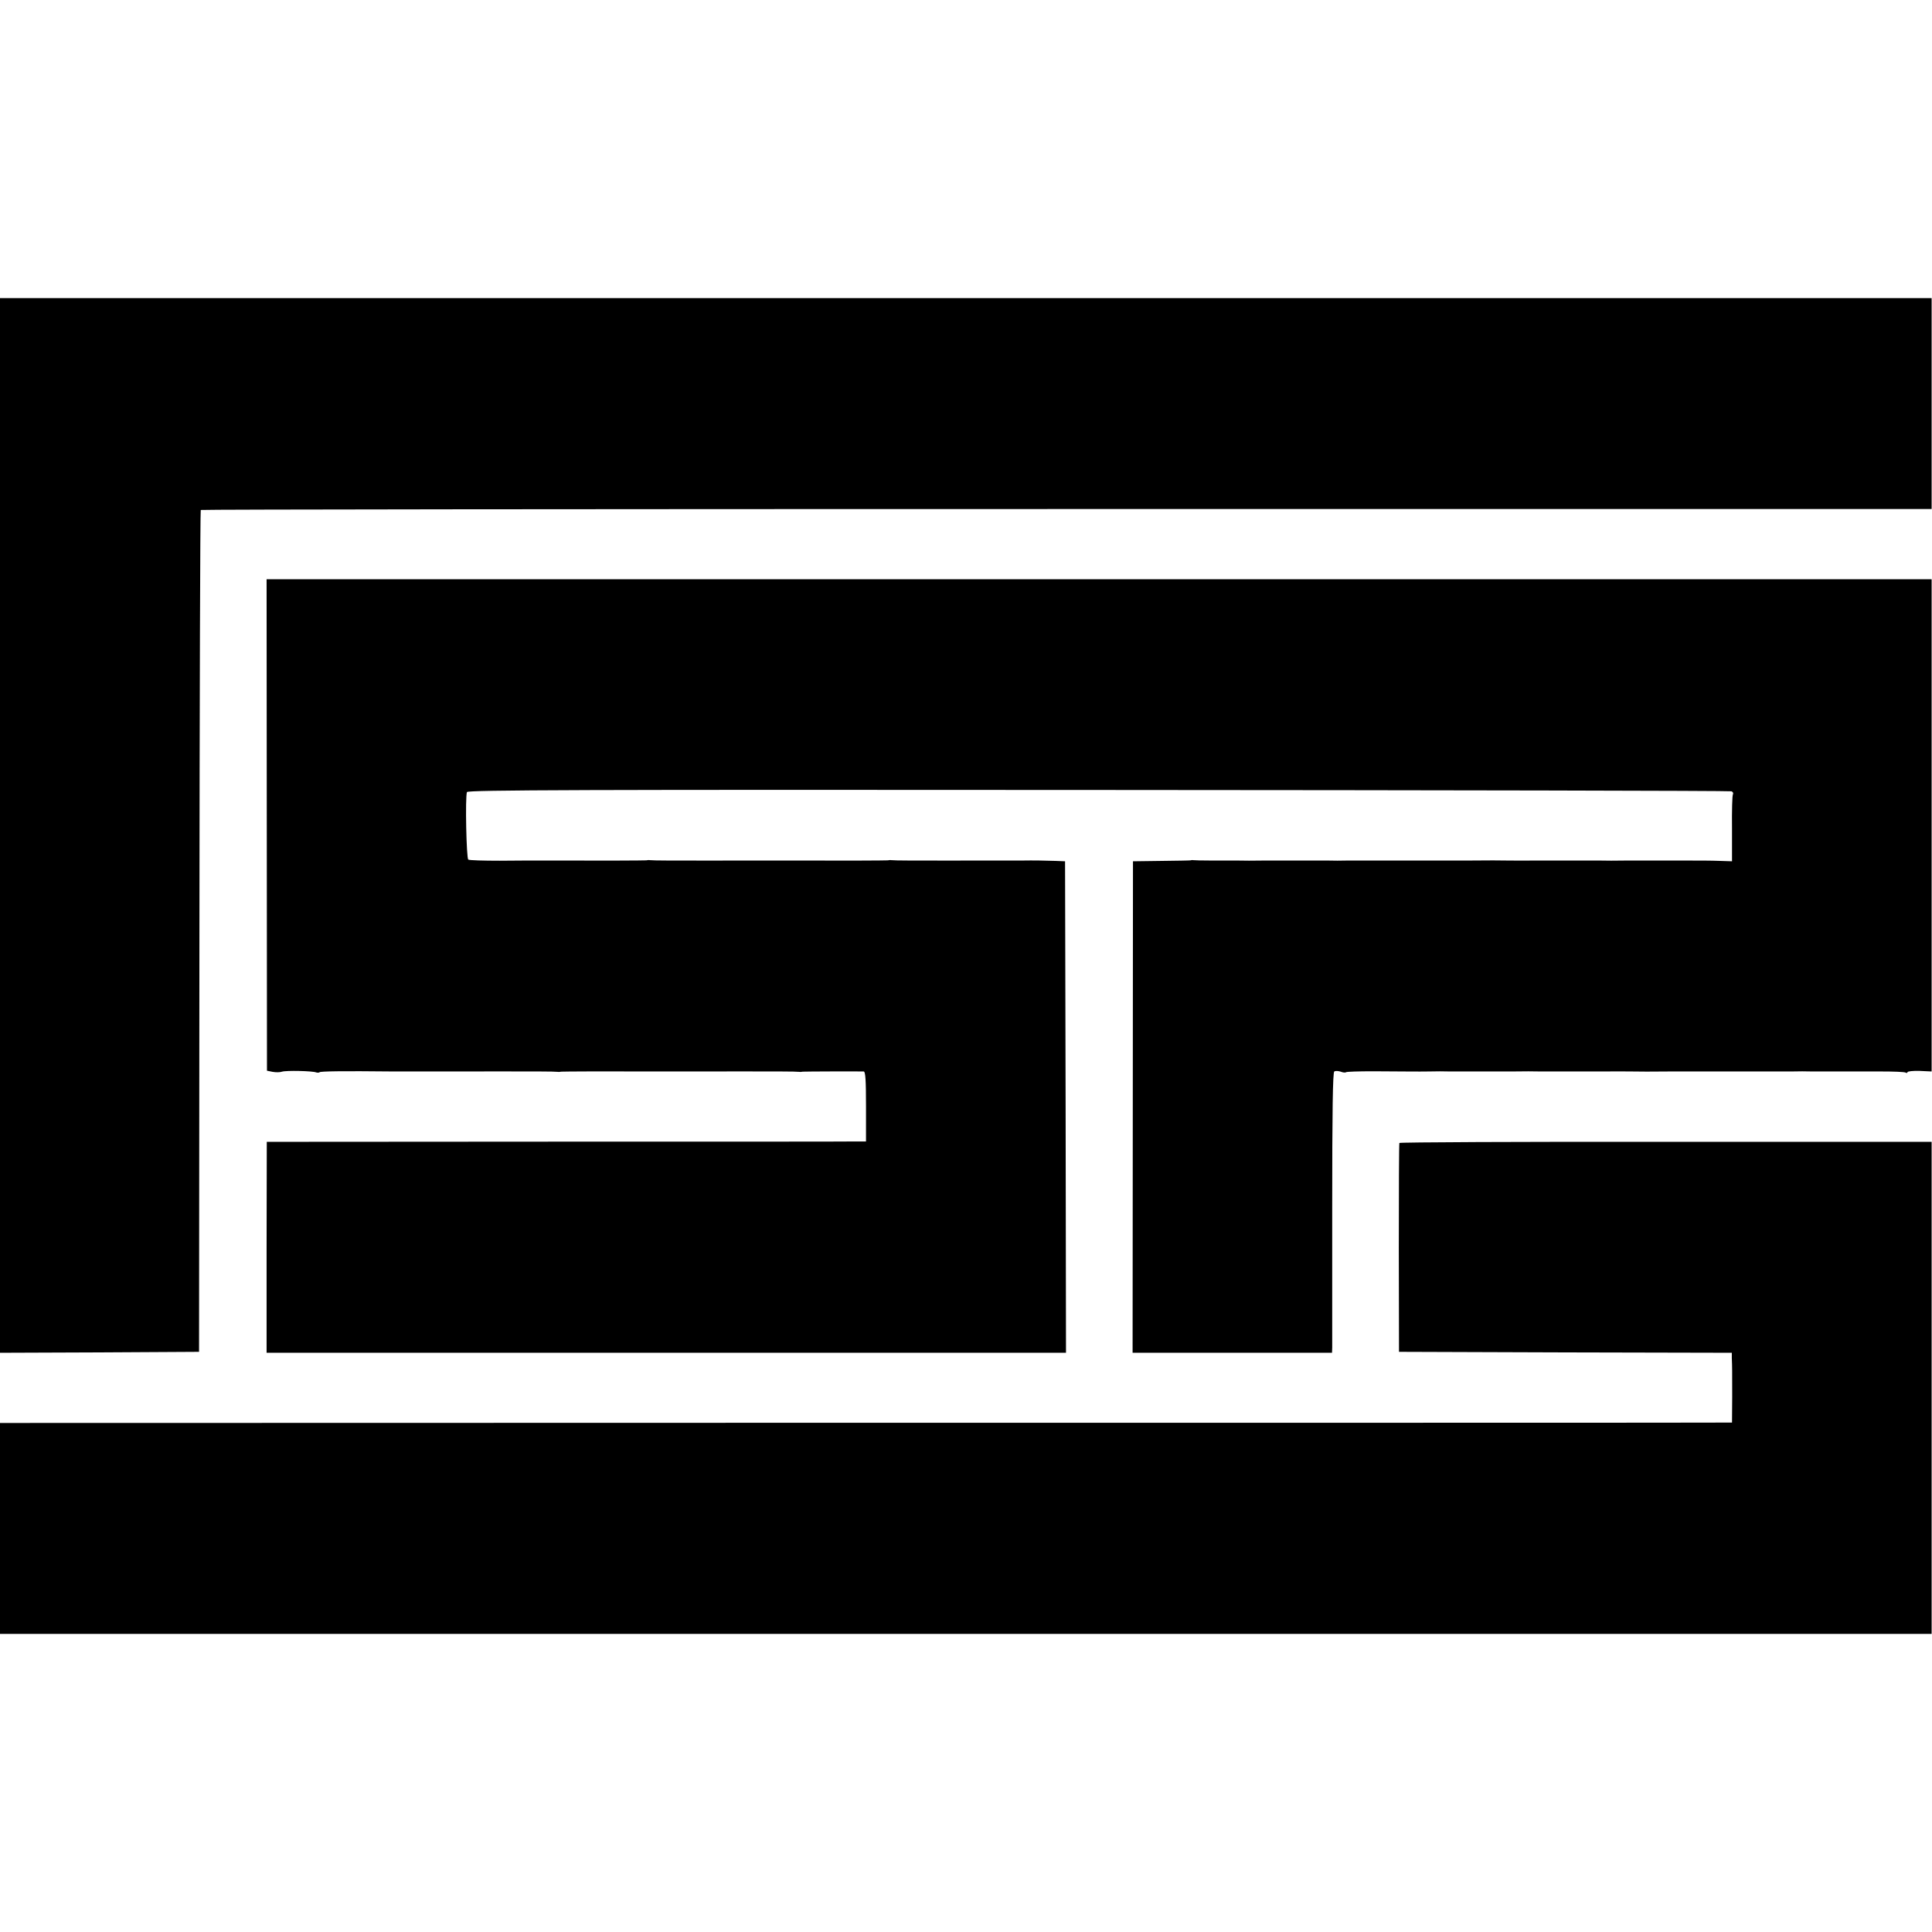
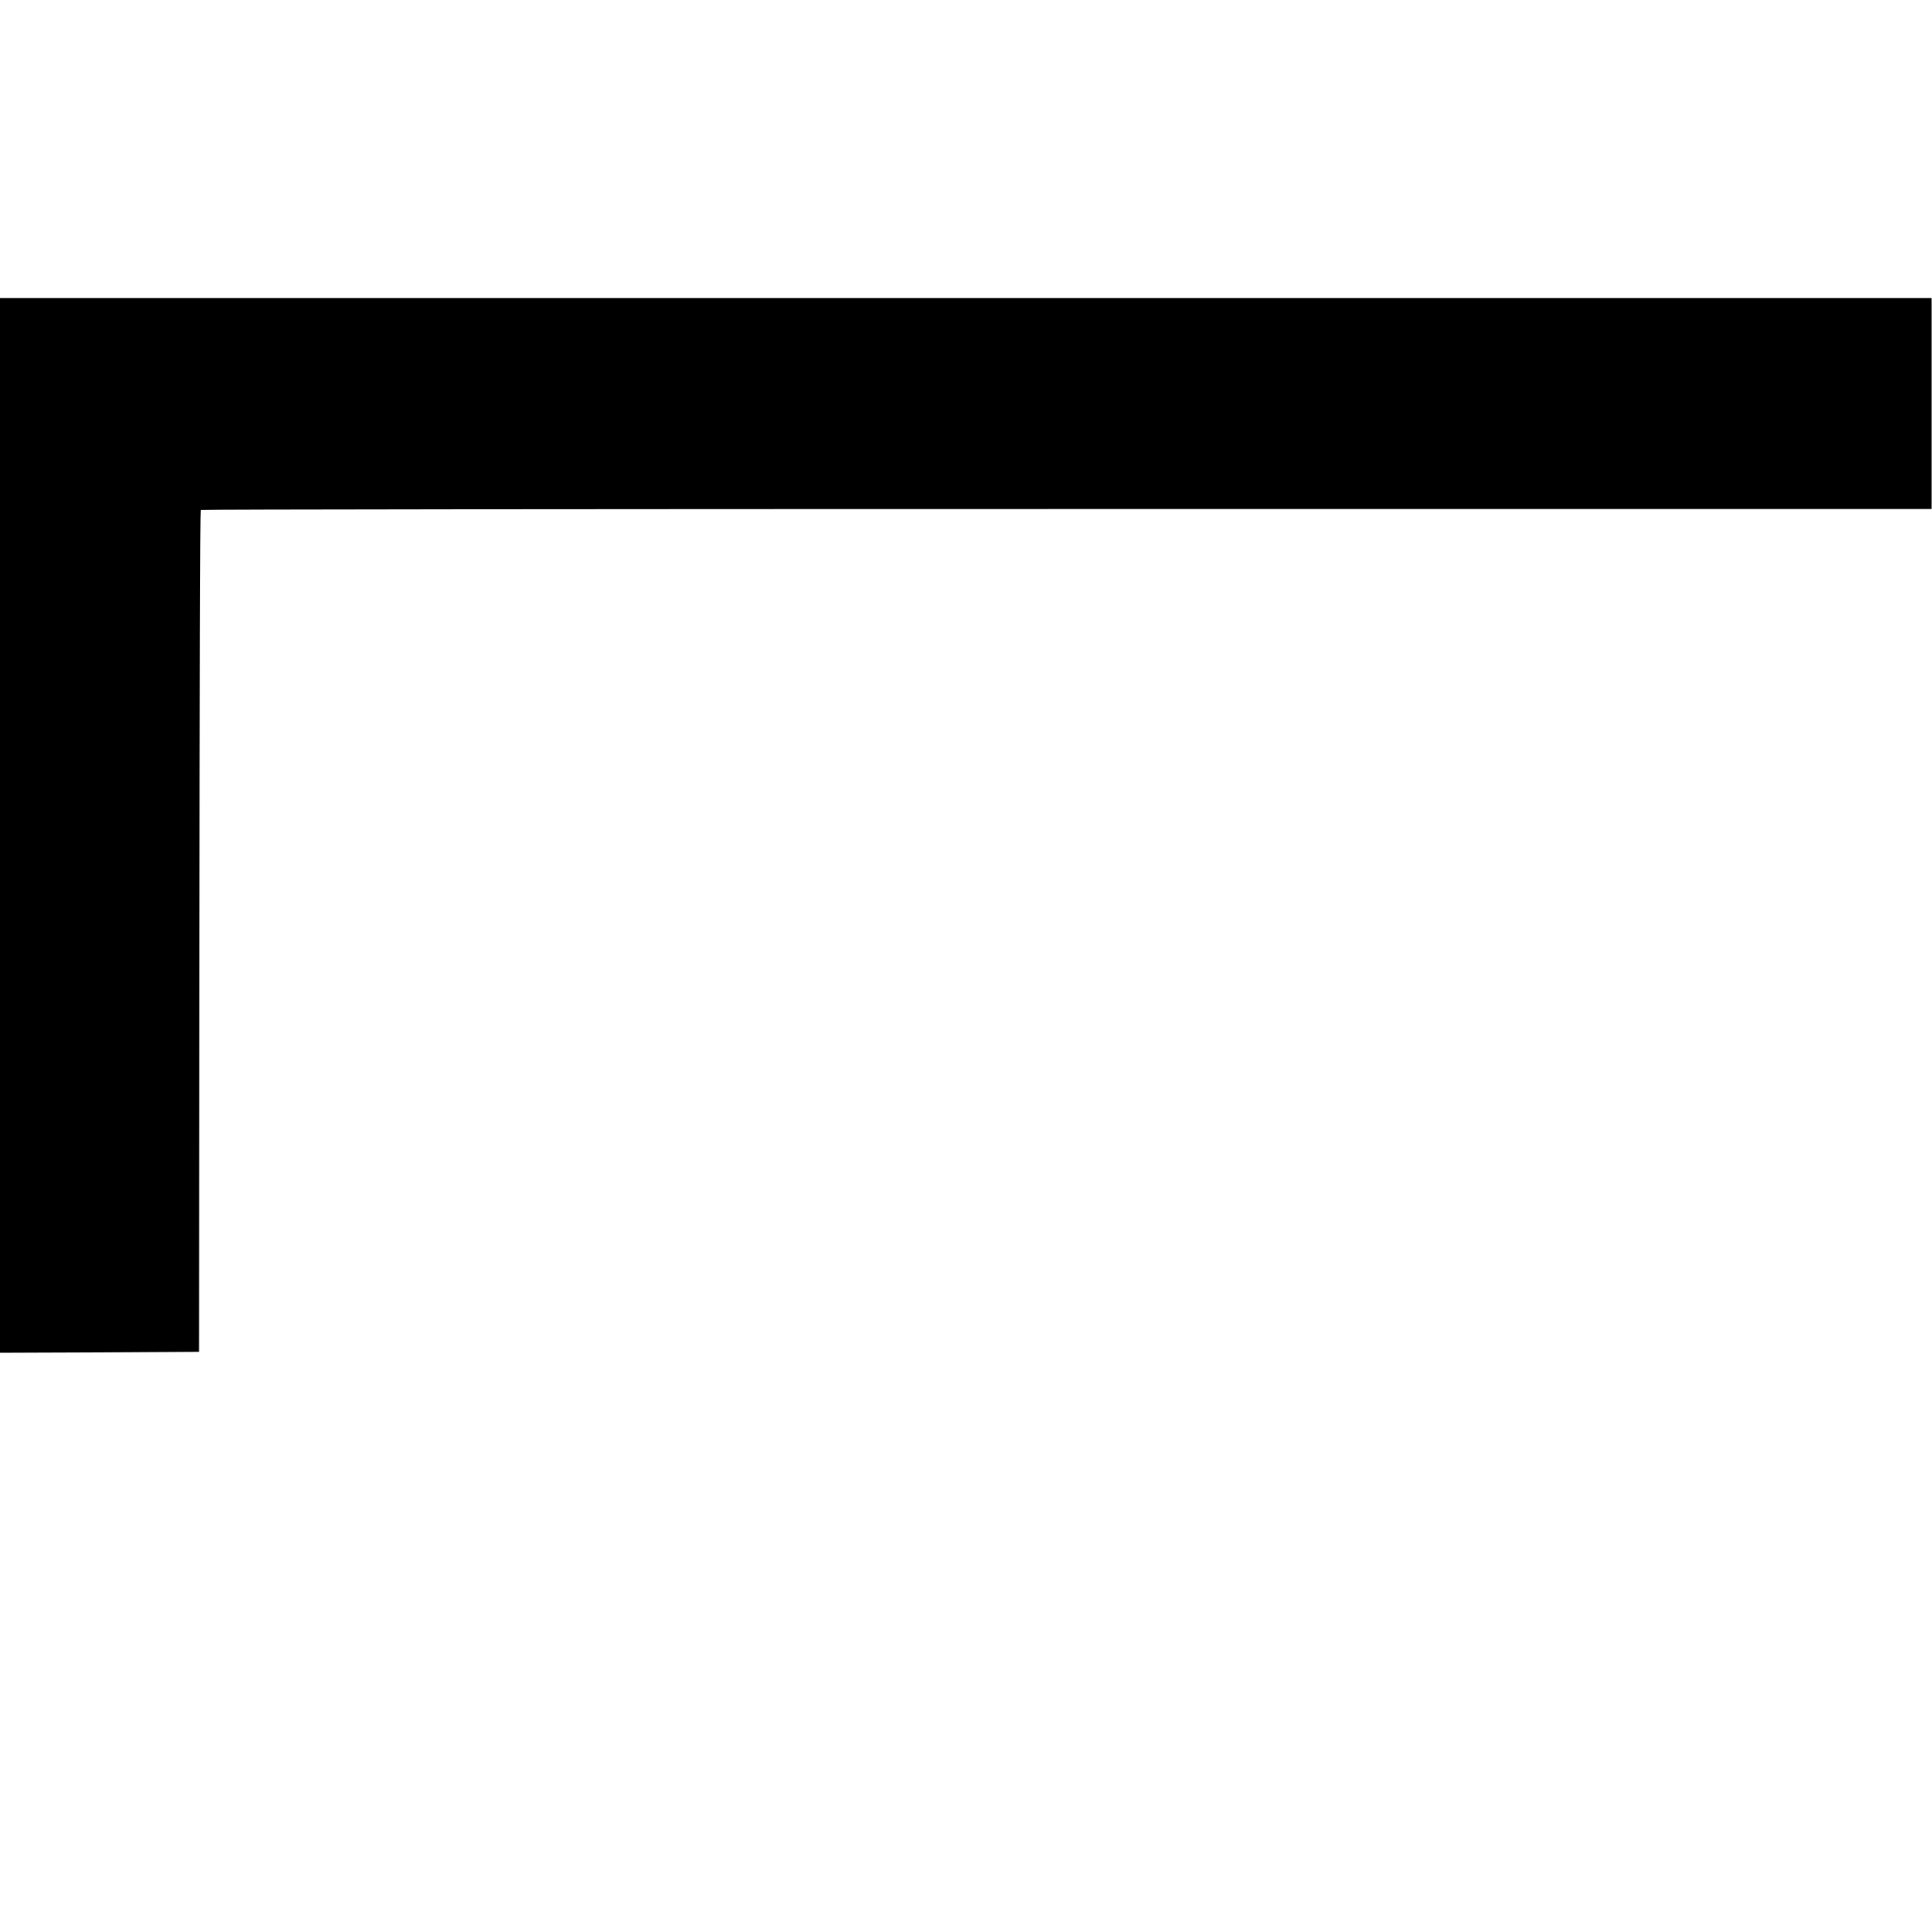
<svg xmlns="http://www.w3.org/2000/svg" version="1" width="1365.333" height="1365.333" viewBox="0 0 1024 1024">
  <path d="M0 437.5V717l52.8-.2 52.7-.3.2-222.9c.1-122.5.4-223 .7-223.3.2-.3 206.8-.5 458.9-.5h458.5V158H0v279.5z" />
-   <path d="M141.4 437.2l.1 130.3 3 .6c1.7.3 3.9.3 5-.1 2.2-.7 16.1-.4 18.1.4.6.2 1.5.2 1.8-.1.5-.5 11.5-.7 39.1-.4h41c9.9 0 20.3-.1 23 0h13.6c4.7 0 9 .1 9.5.2s1.4 0 1.9-.1c.9-.1 24.9-.2 39-.1h41c9.9 0 20.3-.1 23 0h13.6c4.7 0 9 .1 9.5.2s1.4 0 1.9-.1c.9-.1 29-.2 32.3-.1.9.1 1.2 4.5 1.2 18.6V605h-5.2c-2.9.1-74.4.1-158.9.1l-153.5.1-.1 55.9V717H565l-.2-130.3-.3-130.2-5-.2c-5.5-.2-12.1-.3-17.5-.2h-27.5c-7.7 0-16.2.1-19 0h-13.6c-4.7 0-9-.1-9.5-.2s-1.3 0-1.9.1c-.9.1-24.9.2-39 .1h-41c-9.9 0-20.2.1-23 0h-13.6c-4.7 0-9-.1-9.5-.2s-1.3 0-1.9.1c-.9.1-24.9.2-39 .1H285c-2.5 0-11.5 0-20.1.1-8.6 0-16.1-.2-16.7-.6-1-.6-1.7-33.2-.7-35.8.4-1.1 61.6-1.3 334.6-1.1 183.7.1 334.7.4 335.6.7.8.3 1.1 1 .8 1.6-.4.6-.6 8.8-.5 18.3v17.2l-6.2-.2c-5.6-.2-9.4-.2-26.3-.2h-23c-5.5.1-12.2.1-15 0h-33c-5.5.1-12.2 0-15 0-2.7-.1-12.2-.1-21 0h-64c-3.3.1-8.2.1-11 0h-33c-5.5.1-12.2.1-15 0h-13.6c-4.7 0-9-.1-9.5-.2s-1.1 0-1.4.1c-.3.1-7.2.2-15.5.3l-15 .2-.1 130.2-.1 130.3H706l.1-2.8V640c0-51.1.3-71.7 1.1-72.1.6-.4 2.1-.3 3.4.1 1.2.5 2.5.6 2.8.3.3-.3 6.8-.5 14.3-.5 19.5.1 23 .2 29.8.1 3.3-.1 8.3-.1 11 0h33c5.5-.1 12.3-.1 15 0h33c5.5-.1 12.3 0 15 0 2.8.1 12.2.1 21 0h64c3.3-.1 8.3-.1 11 0h36.2c6.8 0 12.7.2 13.3.6.5.3 1 .2 1-.2 0-.5 2.9-.8 6.4-.7l6.4.3V307H141.3l.1 130.2z" />
-   <path d="M741.7 605.8c-.2.4-.3 25.4-.3 55.7l.1 55 88.2.3 88.2.2v2.8c.2 4.7.2 6.3.2 20.4L918 754h-5.2c-2.9.1-209.5.1-459.1.1L0 754.2V866h1023.8V605.2H882.9c-77.5-.1-141 .2-141.2.6z" />
</svg>